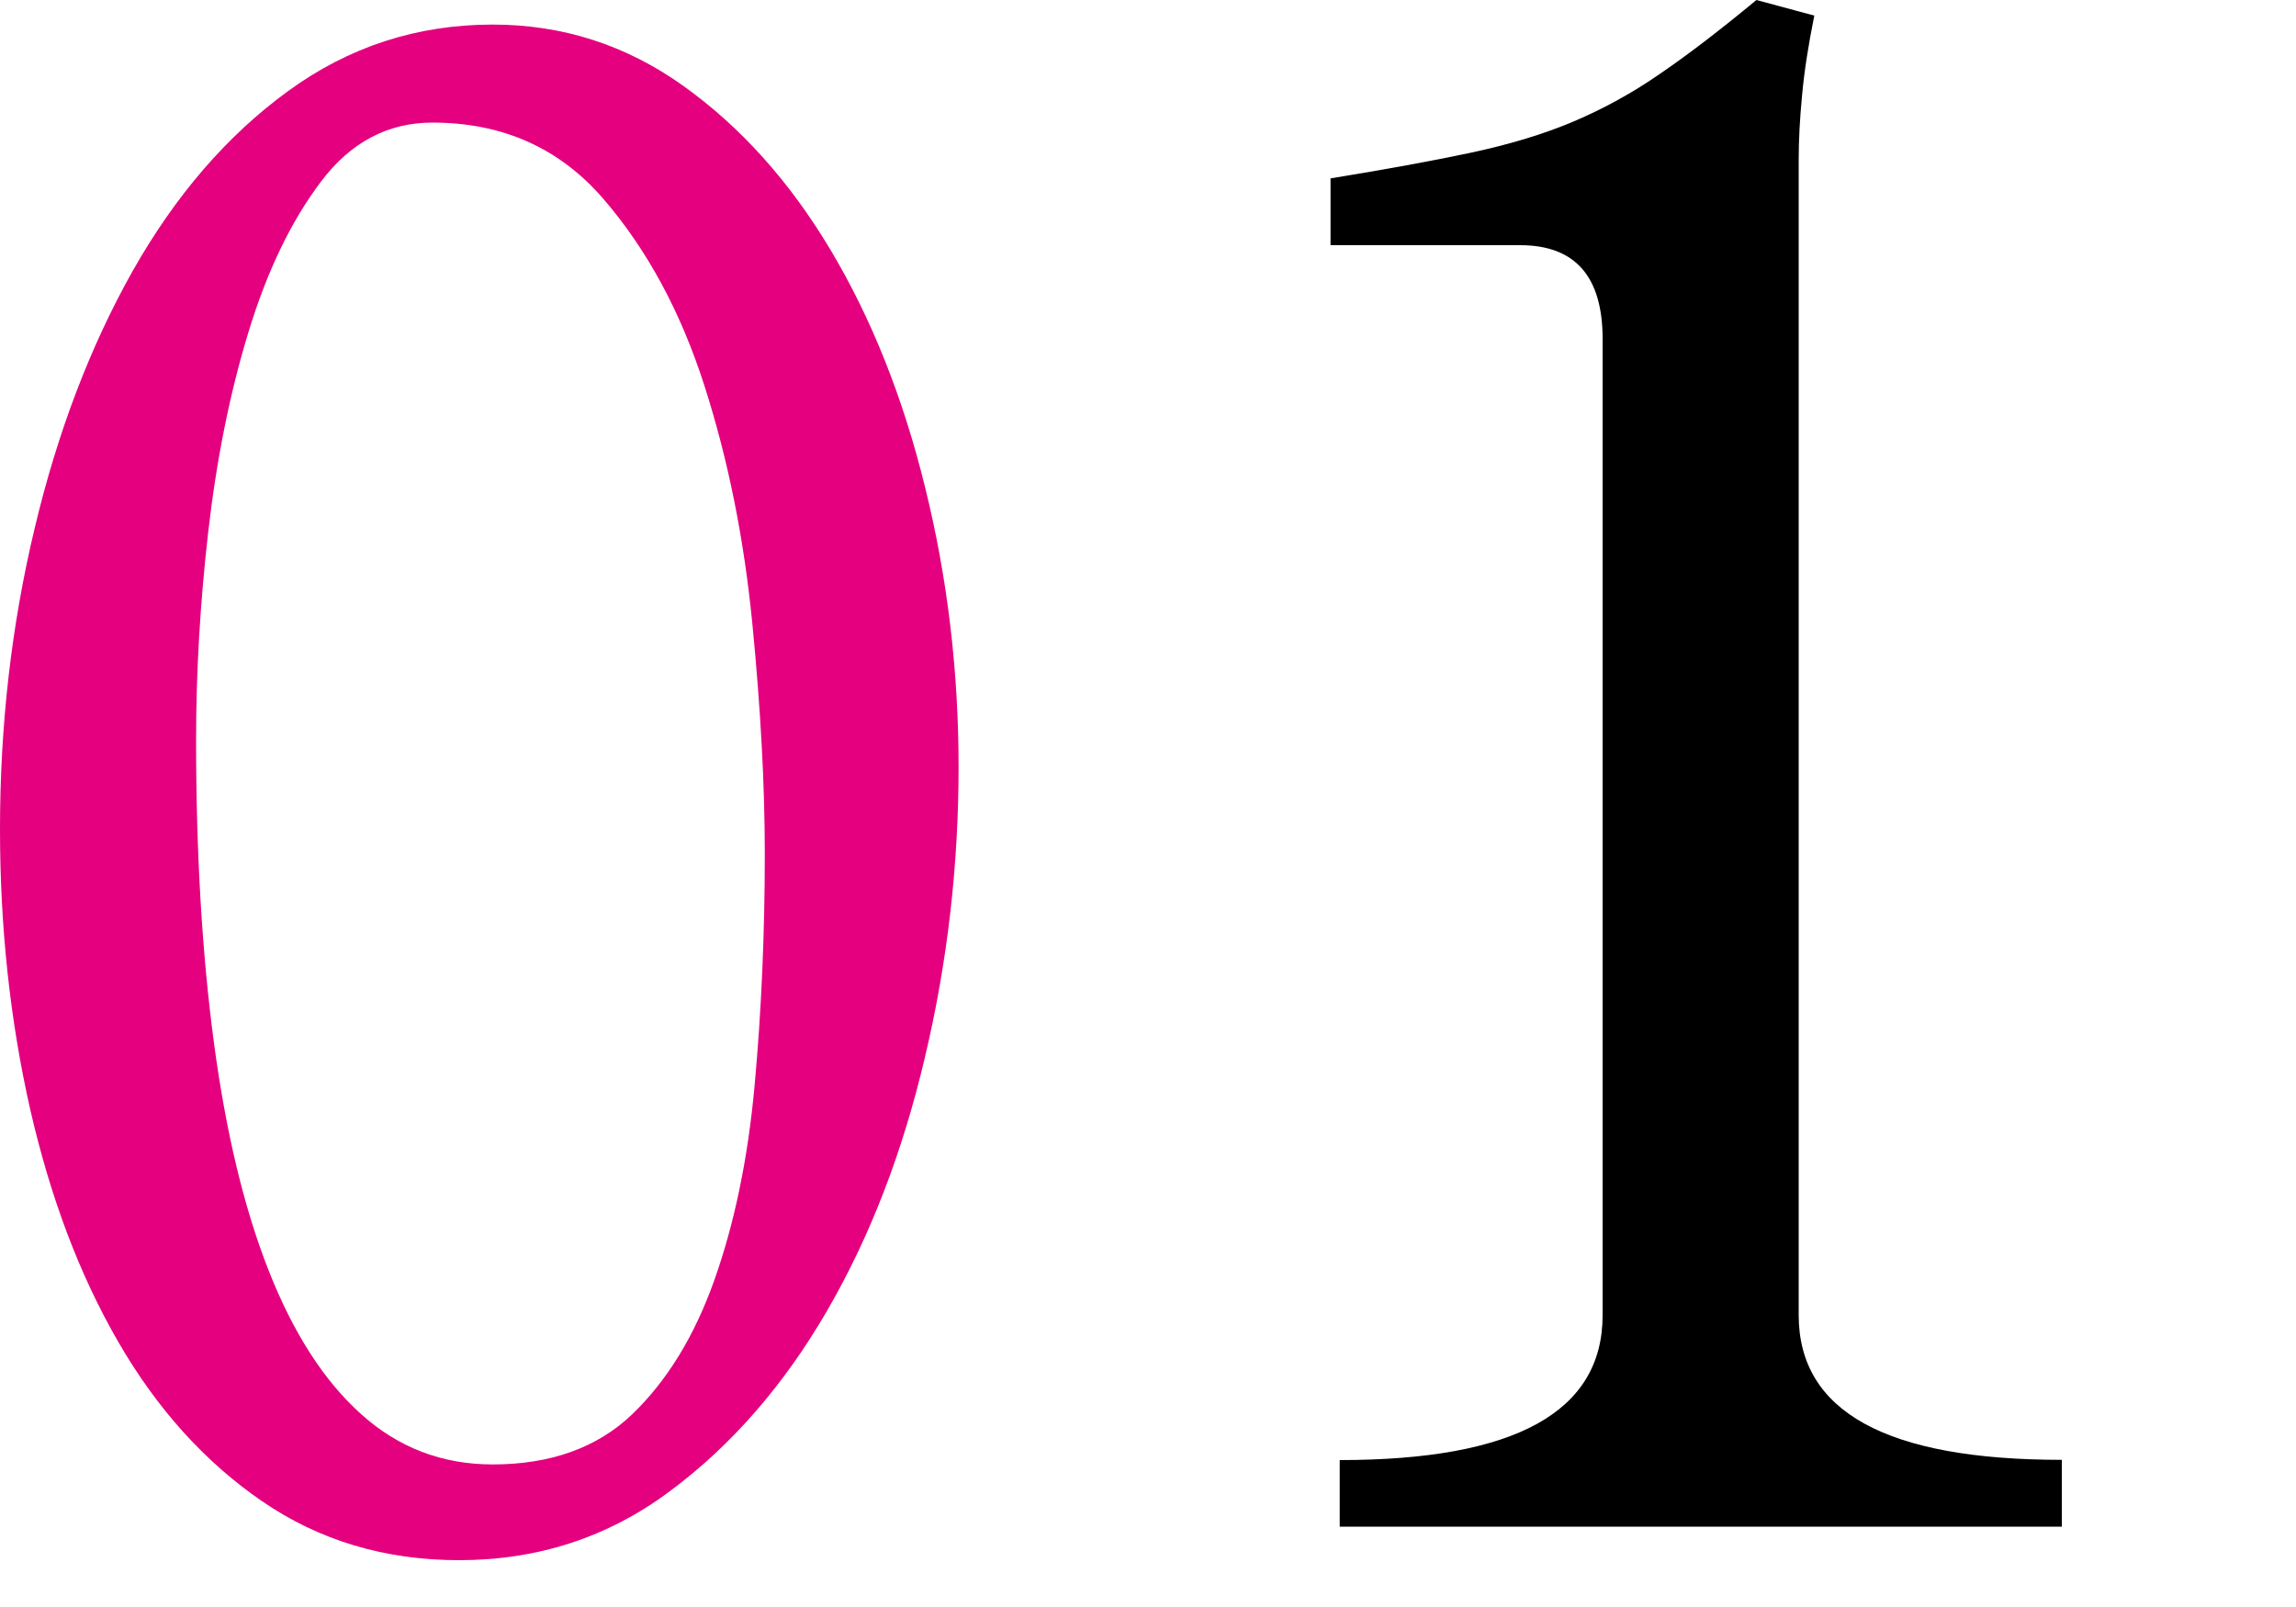
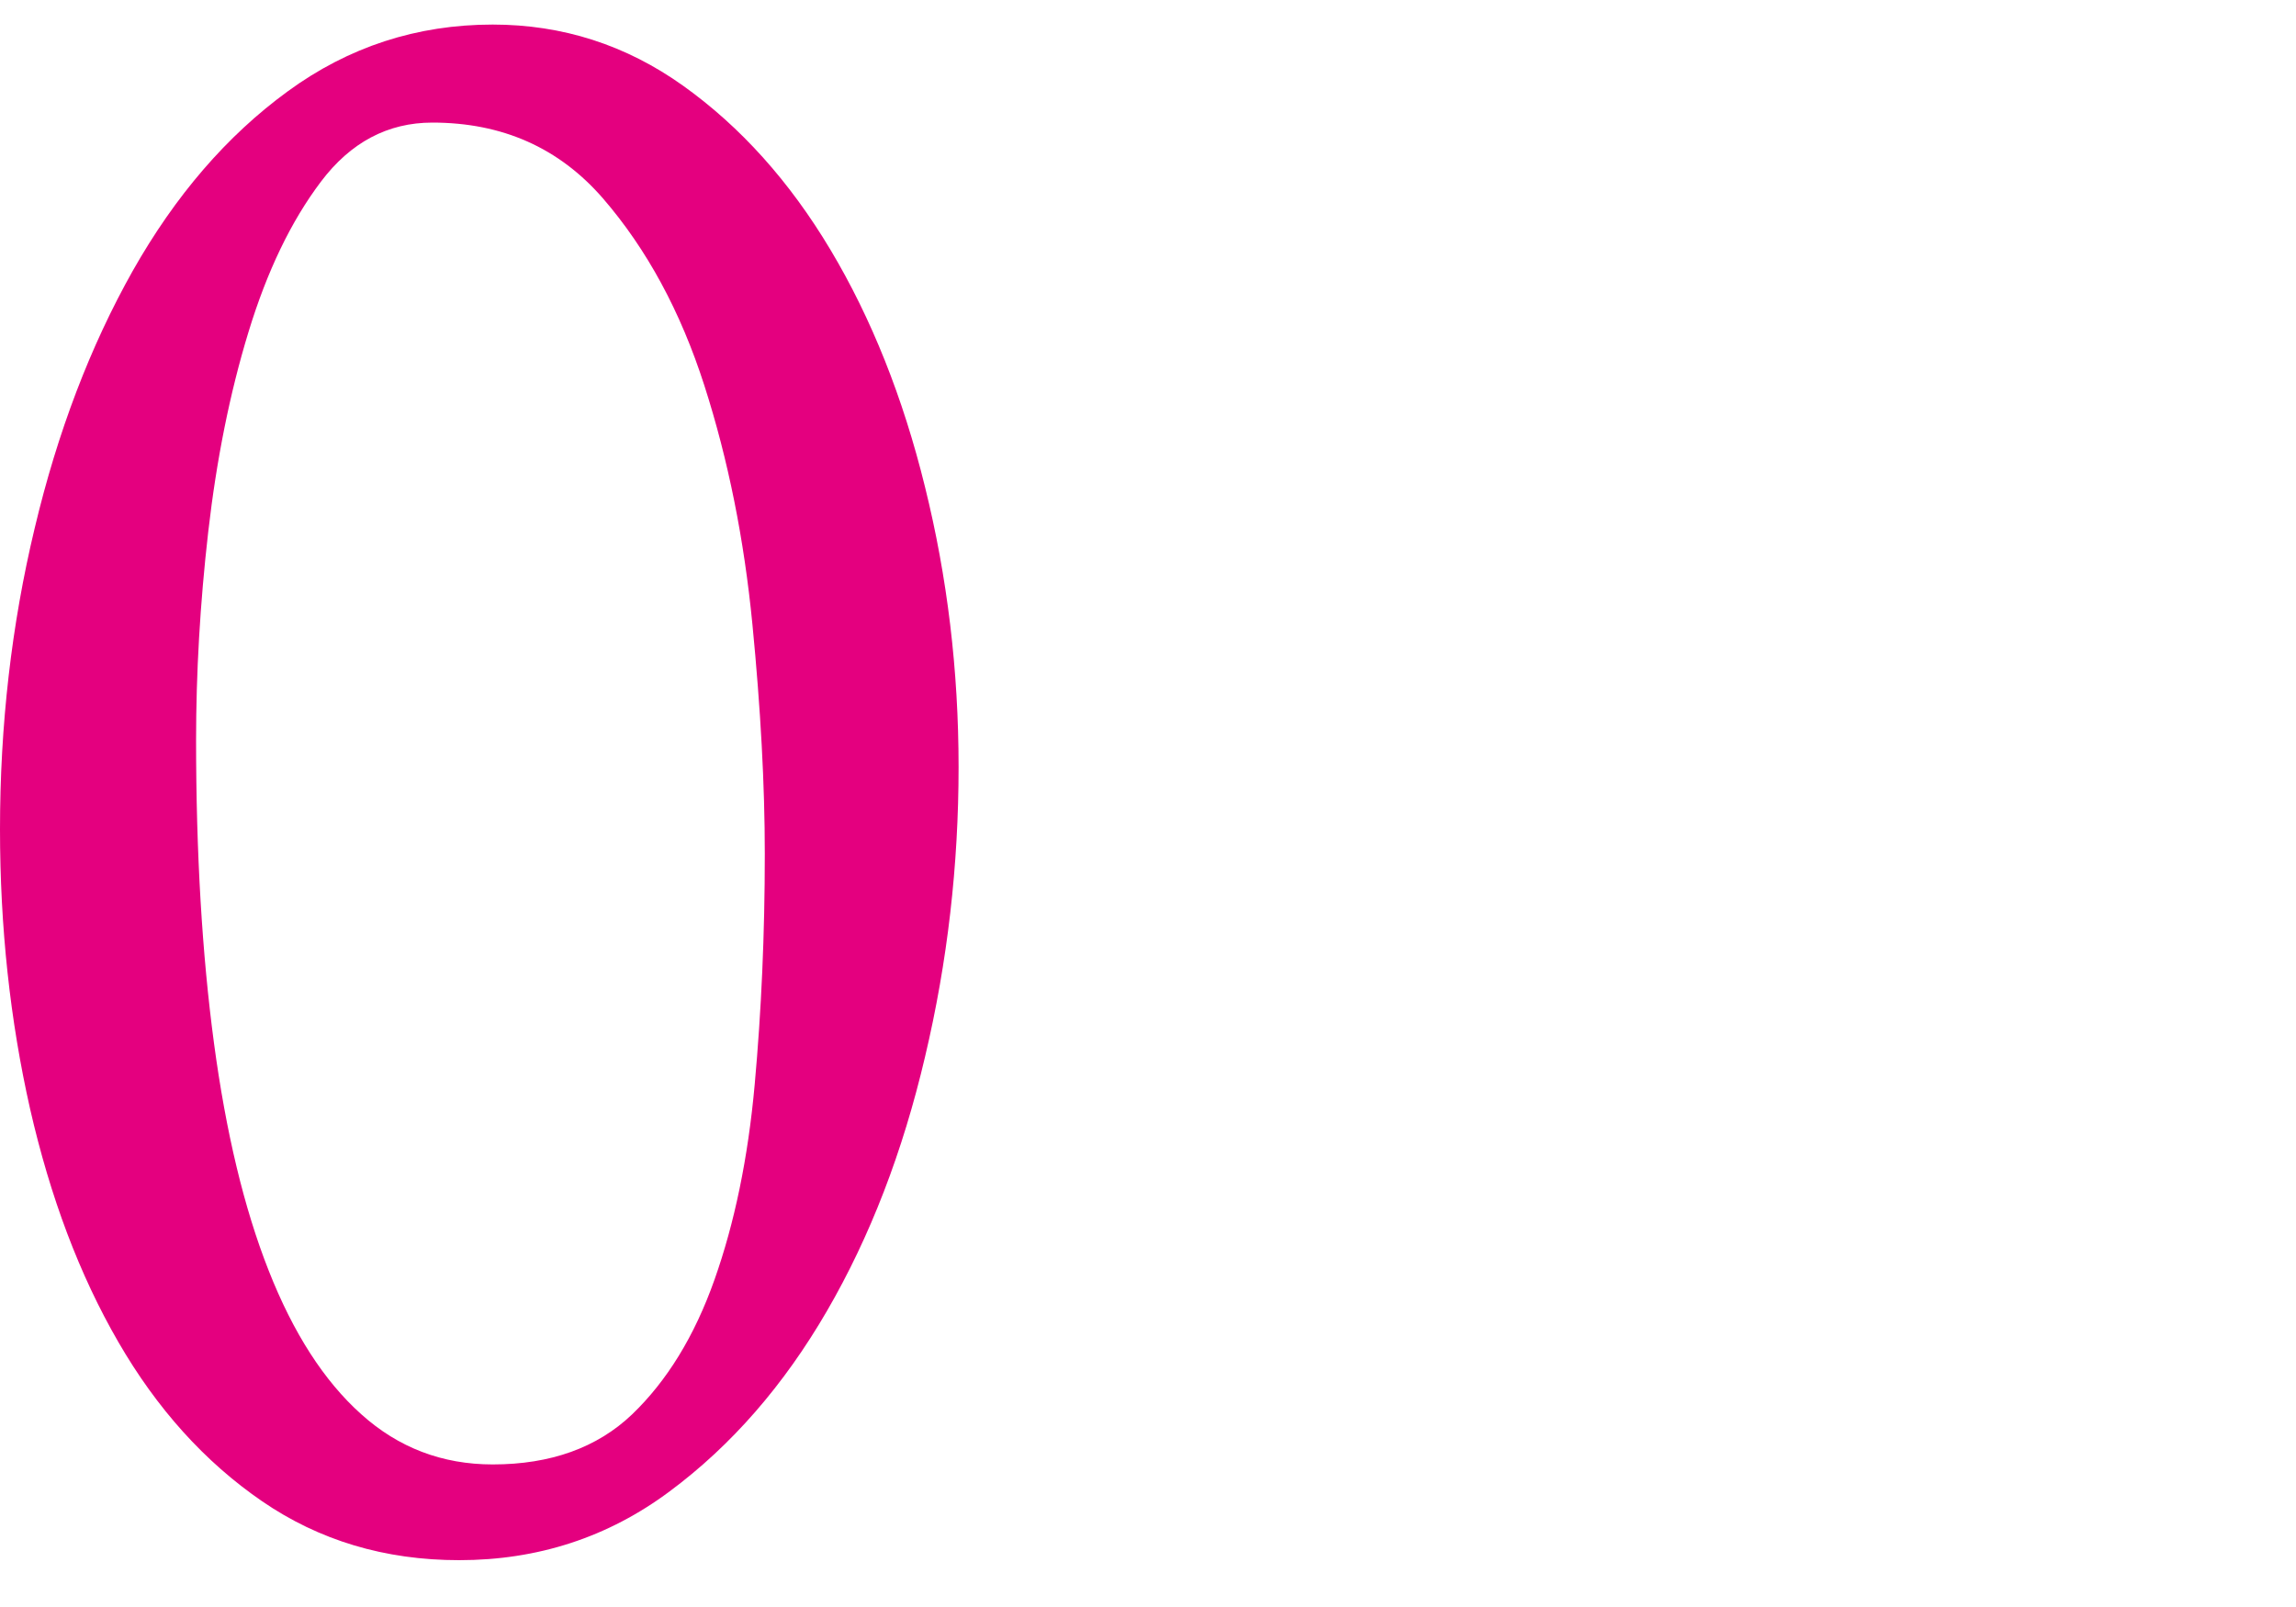
<svg xmlns="http://www.w3.org/2000/svg" version="1.1" x="0px" y="0px" viewBox="0 0 1000 700" style="enable-background:new 0 0 1000 700;" xml:space="preserve">
  <style type="text/css">
	.st0{fill:#E4007F;}
	.st1{display:none;}
	.st2{display:inline;}
</style>
  <g id="_x31_">
    <g>
      <path class="st0" d="M200,679.6c-32.4,0-61-8.6-85.9-25.7c-24.9-17.1-45.8-40.3-62.6-69.4C34.6,555.3,21.9,521.5,13.1,483    C4.4,444.5,0,403.9,0,361.2c0-45.3,5-89,15.1-131.1c10-42.1,24.3-79.4,42.7-112.1c18.5-32.7,40.9-58.8,67.5-78.2    c26.5-19.4,56.3-29.1,89.3-29.1c30.4,0,58.1,8.9,83,26.7c24.9,17.8,46.3,41.6,64.1,71.4c17.8,29.8,31.6,64.3,41.2,103.4    c9.7,39.2,14.6,79.8,14.6,121.9c0,42.7-4.8,84.8-14.6,126.2c-9.7,41.4-23.9,78.3-42.7,110.7c-18.8,32.4-41.6,58.6-68.5,78.6    C264.9,669.6,234.3,679.6,200,679.6 M214.6,637.9c25.2,0,45.5-7.3,60.7-21.8c15.2-14.6,27.2-34.1,35.9-58.7    c8.7-24.6,14.6-52.9,17.5-85c2.9-32,4.4-65.5,4.4-100.5c0-29.8-1.8-63.1-5.4-100c-3.6-36.9-10.5-71.5-20.9-103.9    c-10.4-32.4-25.1-59.5-44.2-81.6c-19.1-22-43.8-33-74.3-33c-19.4,0-35.6,8.6-48.5,25.7c-13,17.2-23.5,39-31.6,65.6    c-8.1,26.5-13.9,55.5-17.5,86.9c-3.6,31.4-5.3,61.7-5.3,90.8c0,49.2,2.6,93.2,7.8,132c5.2,38.8,13.1,71.9,23.8,99    c10.7,27.2,24.1,48.1,40.3,62.6C173.5,630.6,192.6,637.9,214.6,637.9" />
-       <path d="M583.5,665.1v-29.1c76.4,0,114.5-21,114.5-63.1V147.6c0-27.2-12-40.8-35.9-40.8h-82.6V77.7c23.9-3.9,44.3-7.6,61.2-11.2    c16.8-3.6,31.7-8.1,44.7-13.6c12.9-5.5,25.6-12.4,37.8-20.9c12.3-8.4,26.2-19.1,41.8-32l25.2,6.8c-2.6,12.9-4.4,24.4-5.3,34.5    c-1,10.1-1.5,19.6-1.5,28.6v502.9c0,42.1,38.2,63.1,114.6,63.1v29.1H583.5z" />
    </g>
  </g>
  <g id="_x32_" class="st1">
    <g class="st2">
      <path class="st0" d="M200,668.9c-32.4,0-61-8.6-85.9-25.7c-24.9-17.1-45.8-40.3-62.6-69.4c-16.9-29.1-29.6-62.9-38.4-101.5    C4.4,433.8,0,393.2,0,350.5c0-45.3,5-89,15-131.1c10-42.1,24.3-79.4,42.7-112.1c18.4-32.7,40.9-58.8,67.5-78.2    C151.8,9.7,181.6,0,214.5,0c30.4,0,58.1,8.9,83,26.7c24.9,17.8,46.3,41.6,64.1,71.4c17.8,29.8,31.6,64.3,41.3,103.4    c9.7,39.2,14.6,79.8,14.6,121.9c0,42.7-4.8,84.8-14.6,126.2c-9.7,41.4-24,78.3-42.7,110.7c-18.8,32.4-41.6,58.6-68.4,78.6    C264.9,658.9,234.3,668.9,200,668.9 M214.5,627.2c25.3,0,45.5-7.3,60.7-21.8c15.2-14.6,27.2-34.1,35.9-58.7    c8.7-24.6,14.6-52.9,17.5-85c2.9-32,4.4-65.5,4.4-100.5c0-29.8-1.8-63.1-5.3-100c-3.6-36.9-10.5-71.5-20.9-103.9    c-10.4-32.4-25.1-59.5-44.2-81.6c-19.1-22-43.8-33-74.3-33c-19.4,0-35.6,8.6-48.5,25.7c-13,17.2-23.5,39-31.6,65.6    c-8.1,26.5-13.9,55.5-17.5,86.9c-3.6,31.4-5.3,61.7-5.3,90.8c0,49.2,2.6,93.2,7.8,132c5.2,38.8,13.1,71.9,23.8,99    c10.7,27.2,24.1,48.1,40.3,62.6C173.4,619.9,192.5,627.2,214.5,627.2" />
      <path d="M654.3,654.4c-12.9,0-25.4,0.3-37.3,1c-12,0.6-22.8,1.6-32.5,2.9l-3.9-26.2c43.4-42.7,83.3-84.1,119.7-124.3    c36.5-40.1,68.1-79.1,94.8-117c26.7-37.9,47.7-75.2,62.8-112.1c15.1-36.9,22.7-73.5,22.7-109.7c0-38.8-10.7-67.8-32-86.9    c-21.4-19.1-51.8-28.6-91.3-28.6c-36.9,0-64.6,6.7-83,19.9c-18.4,13.3-27.7,31.9-27.7,55.8c22.6,6.5,34,18.4,34,35.9    c0,31.7-13.8,47.6-41.3,47.6c-26.9,0-40.3-21-40.3-63.1c0-48.5,16.2-85.4,48.6-110.7C679.9,13.6,728.8,1,794.1,1    c116.5,0,174.8,53.7,174.8,161.2c0,36.9-5.8,71.8-17.4,104.9c-11.7,33-29.5,65.9-53.7,98.5c-24.2,32.7-54.9,66.2-91.9,100.5    c-37.1,34.3-81.2,71.2-132.1,110.7h172.1c17.4,0,32.2-1,44.5-2.9c12.3-1.9,23-5.8,32-11.7c9.1-5.8,16.8-14.1,23.3-24.8    c6.5-10.7,12.9-24.8,19.4-42.2l25.2,3.9l-36.9,155.3H654.3z" />
    </g>
  </g>
  <g id="_x33_" class="st1">
    <g class="st2">
      <path class="st0" d="M200,668.9c-32.4,0-61-8.6-85.9-25.7c-24.9-17.1-45.8-40.3-62.6-69.4c-16.9-29.1-29.6-62.9-38.4-101.5    C4.4,433.8,0,393.2,0,350.5c0-45.3,5-89,15-131.1c10-42.1,24.3-79.4,42.7-112.1c18.5-32.7,40.9-58.8,67.5-78.2    C151.8,9.7,181.6,0,214.6,0c30.4,0,58.1,8.9,83,26.7c24.9,17.8,46.3,41.6,64.1,71.4c17.8,29.8,31.6,64.3,41.3,103.4    c9.7,39.2,14.6,79.8,14.6,121.9c0,42.7-4.8,84.8-14.6,126.2c-9.7,41.4-24,78.3-42.7,110.7c-18.8,32.4-41.6,58.6-68.4,78.6    C264.9,658.9,234.3,668.9,200,668.9 M214.6,627.2c25.2,0,45.5-7.3,60.7-21.8c15.2-14.6,27.2-34.1,35.9-58.7    c8.7-24.6,14.6-52.9,17.5-85c2.9-32,4.4-65.5,4.4-100.5c0-29.8-1.8-63.1-5.3-100c-3.6-36.9-10.5-71.5-20.9-103.9    c-10.3-32.4-25.1-59.5-44.2-81.6c-19.1-22-43.8-33-74.3-33c-19.4,0-35.6,8.6-48.5,25.7c-13,17.2-23.5,39-31.6,65.6    c-8.1,26.5-13.9,55.5-17.5,86.9c-3.6,31.4-5.3,61.7-5.3,90.8c0,49.2,2.6,93.2,7.8,132c5.2,38.8,13.1,71.9,23.8,99    c10.7,27.2,24.1,48.1,40.3,62.6C173.5,619.9,192.5,627.2,214.6,627.2" />
-       <path d="M815.5,290.3c97.1,9.7,145.6,67.3,145.6,172.8C961.2,599.7,881.4,668,722,668c-101.4,0-152.1-32-152.1-96.1    c0-31.1,16-46.6,48-46.6c22.4,0,33.6,10.4,33.6,31.1c0,18.8-6.5,30.1-19.4,34c1.9,24,23.3,35.9,64.1,35.9    c111.3,0,167-53.7,167-161.2c0-91.3-35.6-136.9-106.8-136.9h-48.5c-7.1,0-10.7-5.2-10.7-15.5c0-12.3,3.6-18.4,10.7-18.4    c46.6,0,81.2-12.3,103.9-36.9c22.6-24.6,34-59.2,34-103.9c0-71.2-31.2-106.8-93.8-106.8c-59.8,0-89.7,13.6-89.7,40.8    c12.3,6.5,18.4,17.1,18.4,32c0,27.8-12.9,41.7-38.8,41.7c-25.9,0-38.8-13.3-38.8-39.8C602.9,40.5,661.2,0,777.7,0    c99.7,0,149.5,47.2,149.5,141.7c0,73.8-37.2,120.4-111.7,139.8V290.3z" />
    </g>
  </g>
  <g id="_x34_" class="st1">
    <g class="st2">
      <path class="st0" d="M200,672.8c-32.4,0-61-8.6-85.9-25.7c-24.9-17.1-45.8-40.3-62.6-69.4c-16.9-29.1-29.6-62.9-38.4-101.5    C4.4,437.7,0,397.1,0,354.4c0-45.3,5-89,15-131.1c10-42.1,24.3-79.4,42.7-112.1C76.2,78.5,98.7,52.4,125.3,33    c26.5-19.4,56.3-29.1,89.3-29.1c30.4,0,58.1,8.9,83,26.7c24.9,17.8,46.3,41.6,64.1,71.4c17.8,29.8,31.6,64.3,41.3,103.4    c9.7,39.2,14.6,79.8,14.6,121.9c0,42.7-4.8,84.8-14.6,126.2c-9.7,41.4-24,78.3-42.7,110.7c-18.8,32.4-41.6,58.6-68.4,78.6    C264.9,662.8,234.3,672.8,200,672.8 M214.6,631.1c25.2,0,45.5-7.3,60.7-21.8c15.2-14.6,27.2-34.1,35.9-58.7    c8.7-24.6,14.6-52.9,17.5-85c2.9-32,4.4-65.5,4.4-100.5c0-29.8-1.8-63.1-5.3-100c-3.6-36.9-10.5-71.5-20.9-103.9    c-10.4-32.4-25.1-59.5-44.2-81.6c-19.1-22-43.8-33-74.3-33c-19.4,0-35.6,8.6-48.5,25.7c-13,17.2-23.5,39-31.6,65.6    c-8.1,26.5-13.9,55.5-17.5,86.9c-3.6,31.4-5.3,61.7-5.3,90.8c0,49.2,2.6,93.2,7.8,132c5.2,38.8,13.1,71.9,23.8,99    c10.7,27.2,24.1,48.1,40.3,62.6S192.5,631.1,214.6,631.1" />
      <path d="M770.9,658.3v-29.1c32.4,0,48.5-13.6,48.5-40.8v-96.1c0-12.9-6.5-19.4-19.4-19.4H568v-35.9L878.6,0l33,3.9    C904.5,29.1,901,55,901,81.6v310.7c0,12.3,4.9,18.4,14.6,18.4h36.9c9,0,17.5-0.6,25.2-1.9c7.8-1.3,15.2-2.9,22.3-4.9v68.9h-84.5    c-9.7,0-14.6,6.5-14.6,19.4v96.1c0,27.2,14.6,40.8,43.7,40.8v29.1H770.9z M819.4,140.8L627.2,410.7H800c13,0,19.4-6.1,19.4-18.4    V140.8z" />
    </g>
  </g>
  <g id="_x35_" class="st1">
    <g class="st2">
-       <path class="st0" d="M200,684.5c-32.4,0-61-8.6-85.9-25.7c-24.9-17.1-45.8-40.3-62.6-69.4c-16.8-29.1-29.6-62.9-38.4-101.5    C4.4,449.4,0,408.7,0,366c0-45.3,5-89,15.1-131.1c10-42.1,24.3-79.4,42.7-112.1c18.5-32.7,40.9-58.8,67.5-78.2    c26.5-19.4,56.3-29.1,89.3-29.1c30.4,0,58.1,8.9,83,26.7c24.9,17.8,46.3,41.6,64.1,71.4c17.8,29.8,31.6,64.3,41.2,103.4    c9.7,39.2,14.6,79.8,14.6,121.9c0,42.7-4.8,84.8-14.6,126.2c-9.7,41.4-23.9,78.3-42.7,110.7c-18.8,32.4-41.6,58.6-68.5,78.6    C264.9,674.4,234.3,684.5,200,684.5 M214.6,642.7c25.2,0,45.5-7.3,60.7-21.8c15.2-14.6,27.2-34.1,35.9-58.7    c8.7-24.6,14.6-52.9,17.5-85c2.9-32,4.4-65.5,4.4-100.5c0-29.8-1.8-63.1-5.4-100c-3.6-36.9-10.5-71.5-20.9-103.9    c-10.4-32.4-25.1-59.5-44.2-81.6c-19.1-22-43.8-33-74.3-33c-19.4,0-35.6,8.6-48.5,25.7c-13,17.2-23.5,39-31.6,65.6    c-8.1,26.5-13.9,55.5-17.5,86.9c-3.6,31.4-5.3,61.7-5.3,90.8c0,49.2,2.6,93.2,7.8,132c5.2,38.8,13.1,71.9,23.8,99    c10.7,27.2,24.1,48.1,40.3,62.6C173.5,635.4,192.6,642.7,214.6,642.7" />
      <path d="M602.9,341.7l54.4-319.4c25.9,3.2,51.1,5.8,75.7,7.8c24.6,2,48.9,2.9,72.8,2.9c67.3,0,113.9-11,139.8-33h11.6    c-29.8,76.4-84.1,114.6-163.1,114.6c-35.6,0-69.3-3.6-101-10.7l-31.1,178.7c29.8-18.1,63.1-27.2,100-27.2    c135.9,0,203.9,71.5,203.9,214.6c0,143-81.6,214.6-244.6,214.6c-99,0-148.5-27.2-148.5-81.6c0-23.9,10-35.9,30.1-35.9    c19.4,0,29.1,9.6,29.1,28.8c0,10.2-4.9,18.6-14.6,24.9c13.6,17.3,43.3,25.9,89.3,25.9c110.7,0,166-59.1,166-177.2    c0-107.8-45.3-161.7-135.9-161.7c-44.7,0-78.3,16.2-101,48.5L602.9,341.7z" />
    </g>
  </g>
  <g id="_x36_" class="st1">
    <g class="st2">
      <path class="st0" d="M200,668.9c-32.4,0-61-8.6-85.9-25.7c-24.9-17.1-45.8-40.3-62.6-69.4c-16.8-29.1-29.6-62.9-38.4-101.5    C4.4,433.8,0,393.2,0,350.5c0-45.3,5-89,15.1-131.1c10-42.1,24.3-79.4,42.7-112.1c18.5-32.7,40.9-58.8,67.5-78.2    C151.8,9.7,181.6,0,214.6,0c30.4,0,58.1,8.9,83,26.7c24.9,17.8,46.3,41.6,64.1,71.4c17.8,29.8,31.6,64.3,41.2,103.4    c9.7,39.2,14.6,79.8,14.6,121.9c0,42.7-4.8,84.8-14.6,126.2c-9.7,41.4-23.9,78.3-42.7,110.7c-18.8,32.4-41.6,58.6-68.5,78.6    C264.9,658.9,234.3,668.9,200,668.9 M214.6,627.2c25.2,0,45.5-7.3,60.7-21.8c15.2-14.6,27.2-34.1,35.9-58.7    c8.7-24.6,14.6-52.9,17.5-85c2.9-32,4.4-65.5,4.4-100.5c0-29.8-1.8-63.1-5.4-100c-3.6-36.9-10.5-71.5-20.9-103.9    c-10.4-32.4-25.1-59.5-44.2-81.6c-19.1-22-43.8-33-74.3-33c-19.4,0-35.6,8.6-48.5,25.7c-13,17.2-23.5,39-31.6,65.6    c-8.1,26.5-13.9,55.5-17.5,86.9c-3.6,31.4-5.3,61.7-5.3,90.8c0,49.2,2.6,93.2,7.8,132c5.2,38.8,13.1,71.9,23.8,99    c10.7,27.2,24.1,48.1,40.3,62.6C173.5,619.9,192.6,627.2,214.6,627.2" />
-       <path d="M899.1,53.4c-13-5.8-26.9-8.7-41.7-8.7c-18.2,0-37.9,5.3-59.2,16c-21.4,10.7-41.3,28.2-59.7,52.4    c-18.4,24.3-34,55.7-46.6,94.2c-12.6,38.5-18.9,85.3-18.9,140.3c28.5-46.6,80.3-69.9,155.3-69.9c24.6,0,47.1,4,67.5,12.1    c20.4,8.1,37.9,19.4,52.4,34c14.6,14.6,25.9,31.7,34,51.5c8.1,19.7,12.1,41.3,12.1,64.6c0,73.1-16.4,129.6-49,169.4    c-32.7,39.8-81.7,59.7-147.1,59.7c-72.5,0-127-20.7-163.6-62.1c-36.6-41.4-54.9-97.1-54.9-167c0-69.9,6.8-132.2,20.4-186.9    c13.6-54.7,33-100.6,58.3-137.9c25.2-37.2,55.7-65.7,91.2-85.4C785.1,9.9,825.2,0,869.9,0c55.7,0,83.5,20.7,83.5,62.1    c0,25.2-11.3,37.9-34,37.9c-19.4,0-29.2-8.1-29.2-24.3C890.3,66,893.2,58.6,899.1,53.4 M798.1,629.1c18.1,0,34.1-4,48-12.1    c13.9-8.1,25.6-19.1,35-33c9.4-13.9,16.3-29.9,20.9-48.1c4.5-18.1,6.8-37.5,6.8-58.3c0-54.4-11-94-33-118.9    c-22-24.9-51.8-37.4-89.3-37.4c-75.7,0-113.6,49.2-113.6,147.6c0,20.1,2.6,39.7,7.8,58.7c5.2,19.1,12.9,36.3,23.3,51.5    c10.4,15.2,23.3,27.3,38.9,36.4C758.3,624.6,776.7,629.1,798.1,629.1" />
    </g>
  </g>
  <g id="_x37_" class="st1">
    <g class="st2">
      <path class="st0" d="M200,668.9c-32.4,0-61-8.6-85.9-25.7c-24.9-17.1-45.8-40.3-62.6-69.4c-16.9-29.1-29.6-62.9-38.4-101.5    C4.4,433.8,0,393.2,0,350.5c0-45.3,5-89,15-131.1c10-42.1,24.3-79.4,42.7-112.1c18.5-32.7,40.9-58.8,67.5-78.2    C151.8,9.7,181.6,0,214.6,0c30.4,0,58.1,8.9,83,26.7c24.9,17.8,46.3,41.6,64.1,71.4c17.8,29.8,31.6,64.3,41.3,103.4    c9.7,39.2,14.6,79.8,14.6,121.9c0,42.7-4.8,84.8-14.6,126.2c-9.7,41.4-24,78.3-42.7,110.7c-18.8,32.4-41.6,58.6-68.4,78.6    C264.9,658.9,234.3,668.9,200,668.9 M214.6,627.2c25.2,0,45.5-7.3,60.7-21.8c15.2-14.6,27.2-34.1,35.9-58.7    c8.7-24.6,14.6-52.9,17.5-85c2.9-32,4.4-65.5,4.4-100.5c0-29.8-1.8-63.1-5.3-100c-3.6-36.9-10.5-71.5-20.9-103.9    c-10.3-32.4-25.1-59.5-44.2-81.6c-19.1-22-43.8-33-74.3-33c-19.4,0-35.6,8.6-48.5,25.7c-13,17.2-23.5,39-31.6,65.6    c-8.1,26.5-13.9,55.5-17.5,86.9c-3.6,31.4-5.3,61.7-5.3,90.8c0,49.2,2.6,93.2,7.8,132c5.2,38.8,13.1,71.9,23.8,99    c10.7,27.2,24.1,48.1,40.3,62.6C173.5,619.9,192.5,627.2,214.6,627.2" />
-       <path d="M656.3,88.3c-25.2,0-47.3,29.5-66,88.4L568,166L590.3,7.8c12.9,1.3,27,2.1,42.3,2.4c15.2,0.3,33.1,0.5,53.9,0.5h266v41.7    c-11.7,19.4-23.1,41.9-34.4,67.5c-11.3,25.6-22.2,51.9-32.5,79.1c-10.4,27.2-19.9,53.9-28.7,80.1c-8.7,26.2-16.3,50-22.8,71.3    c-12.3,41.4-22.5,83.7-30.6,126.7c-8.1,43-12.1,85.9-12.1,128.6c0,42.1-18.1,63.1-54.4,63.1c-37.6,0-56.3-18.4-56.3-55.3    c0-18.1,3.2-39.5,9.7-64.1c6.4-24.6,14.2-49.8,23.3-75.7c9.1-25.9,18.9-51,29.6-75.2c10.7-24.3,20.2-45.8,28.6-64.6    c10.4-22.6,21.7-46.1,34-70.4c12.3-24.3,23.9-47.2,35-68.9c11-21.7,20.9-41.1,29.6-58.3c8.7-17.1,15-30.3,18.9-39.3    c0-5.8-3.2-8.8-9.7-8.8H656.3z" />
    </g>
  </g>
  <g id="_x38_" class="st1">
    <g class="st2">
-       <path class="st0" d="M200,668.9c-32.4,0-61-8.6-85.9-25.7c-24.9-17.1-45.8-40.3-62.6-69.4c-16.9-29.1-29.6-62.9-38.4-101.5    C4.4,433.8,0,393.2,0,350.5c0-45.3,5-89,15-131.1c10-42.1,24.3-79.4,42.7-112.1c18.5-32.7,40.9-58.8,67.5-78.2    C151.8,9.7,181.6,0,214.6,0c30.4,0,58.1,8.9,83,26.7c24.9,17.8,46.3,41.6,64.1,71.4c17.8,29.8,31.6,64.3,41.3,103.4    c9.7,39.2,14.6,79.8,14.6,121.9c0,42.7-4.8,84.8-14.6,126.2c-9.7,41.4-24,78.3-42.7,110.7c-18.8,32.4-41.6,58.6-68.4,78.6    C264.9,658.9,234.3,668.9,200,668.9 M214.6,627.2c25.2,0,45.5-7.3,60.7-21.8c15.2-14.6,27.2-34.1,35.9-58.7    c8.7-24.6,14.6-52.9,17.5-85c2.9-32,4.4-65.5,4.4-100.5c0-29.8-1.8-63.1-5.3-100c-3.6-36.9-10.5-71.5-20.9-103.9    c-10.4-32.4-25.1-59.5-44.2-81.6c-19.1-22-43.8-33-74.3-33c-19.4,0-35.6,8.6-48.5,25.7c-13,17.2-23.5,39-31.6,65.6    c-8.1,26.5-13.9,55.5-17.5,86.9c-3.6,31.4-5.3,61.7-5.3,90.8c0,49.2,2.6,93.2,7.8,132c5.2,38.8,13.1,71.9,23.8,99    c10.7,27.2,24.1,48.1,40.3,62.6C173.5,619.9,192.5,627.2,214.6,627.2" />
+       <path class="st0" d="M200,668.9c-32.4,0-61-8.6-85.9-25.7c-24.9-17.1-45.8-40.3-62.6-69.4C4.4,433.8,0,393.2,0,350.5c0-45.3,5-89,15-131.1c10-42.1,24.3-79.4,42.7-112.1c18.5-32.7,40.9-58.8,67.5-78.2    C151.8,9.7,181.6,0,214.6,0c30.4,0,58.1,8.9,83,26.7c24.9,17.8,46.3,41.6,64.1,71.4c17.8,29.8,31.6,64.3,41.3,103.4    c9.7,39.2,14.6,79.8,14.6,121.9c0,42.7-4.8,84.8-14.6,126.2c-9.7,41.4-24,78.3-42.7,110.7c-18.8,32.4-41.6,58.6-68.4,78.6    C264.9,658.9,234.3,668.9,200,668.9 M214.6,627.2c25.2,0,45.5-7.3,60.7-21.8c15.2-14.6,27.2-34.1,35.9-58.7    c8.7-24.6,14.6-52.9,17.5-85c2.9-32,4.4-65.5,4.4-100.5c0-29.8-1.8-63.1-5.3-100c-3.6-36.9-10.5-71.5-20.9-103.9    c-10.4-32.4-25.1-59.5-44.2-81.6c-19.1-22-43.8-33-74.3-33c-19.4,0-35.6,8.6-48.5,25.7c-13,17.2-23.5,39-31.6,65.6    c-8.1,26.5-13.9,55.5-17.5,86.9c-3.6,31.4-5.3,61.7-5.3,90.8c0,49.2,2.6,93.2,7.8,132c5.2,38.8,13.1,71.9,23.8,99    c10.7,27.2,24.1,48.1,40.3,62.6C173.5,619.9,192.5,627.2,214.6,627.2" />
      <path d="M862.1,291.3c40.8,17.5,73.8,41.6,99,72.3C986.4,394.4,999,432,999,476.7c0,31.7-5.3,59.6-16,83.5    c-10.7,23.9-25.6,44-44.7,60.2c-19.1,16.2-41.7,28.3-67.9,36.4c-26.2,8.1-54.5,12.1-85,12.1c-27.2,0-53.2-3.7-78.2-11.1    c-24.9-7.4-46.9-18.5-66-33c-19.1-14.5-34.2-32.7-45.2-54.4c-11-21.7-16.5-46.8-16.5-75.2c0-20.7,3.4-39.5,10.2-56.3    c6.8-16.8,15.9-31.7,27.2-44.7c11.3-12.9,24.6-24.4,39.8-34.5c15.2-10,31.6-18.6,49-25.7c-14.9-9.7-28.5-19.7-40.8-30.1    c-12.3-10.4-23.2-21.7-32.5-34c-9.4-12.3-16.7-26.5-21.9-42.7c-5.2-16.2-7.8-35-7.8-56.3c0-52.4,17-94,51-124.8    C687.9,15.4,735.6,0,797.1,0c21.4,0,42.4,3.3,63.1,9.7c20.7,6.5,39.5,15.9,56.3,28.2c16.8,12.3,30.4,27.3,40.8,45.1    c10.3,17.8,15.6,38.3,15.6,61.7c0,17.5-3.1,33.4-9.2,47.6c-6.2,14.3-14.4,27.4-24.7,39.3c-10.4,12-22.2,23-35.4,33    C890.1,274.6,876.4,283.5,862.1,291.3 M755.4,354.4c-18.1,3.9-33.8,10.4-47.1,19.4c-13.3,9-24.4,20.1-33.5,33    c-9.1,13-15.9,27.4-20.4,43.2c-4.5,15.9-6.8,32.5-6.8,50c0,20.7,3.9,39.5,11.7,56.3c7.8,16.9,18.3,31.6,31.5,44.2    c13.3,12.6,28.8,22.3,46.6,29.1c17.8,6.8,36.4,10.2,55.8,10.2c17.5,0,34.5-3.1,51-9.2c16.5-6.1,31.2-14.7,44.2-25.7    c12.9-11,23.3-24.1,31.1-39.3c7.8-15.2,11.7-31.8,11.7-50c0-25.9-5.7-47.1-17-63.6c-11.3-16.5-25.7-30.6-43.2-42.3    c-17.5-11.7-36.6-21.5-57.3-29.6C792.9,372,773.5,363.5,755.4,354.4 M828.2,274.8c29.1-15.5,49.7-33.5,61.7-53.9    c12-20.4,18-43.9,18-70.4c0-35-11-62.4-33-82.5c-22-20-50.5-30.1-85.4-30.1c-31.1,0-57.8,8.1-80.1,24.3    c-22.3,16.2-33.5,40.8-33.5,73.8c0,21.4,4.5,39.8,13.6,55.4c9.1,15.5,20.9,29,35.4,40.3c14.6,11.3,30.9,20.4,49,27.2    C791.9,265.6,810,270.9,828.2,274.8" />
    </g>
  </g>
</svg>